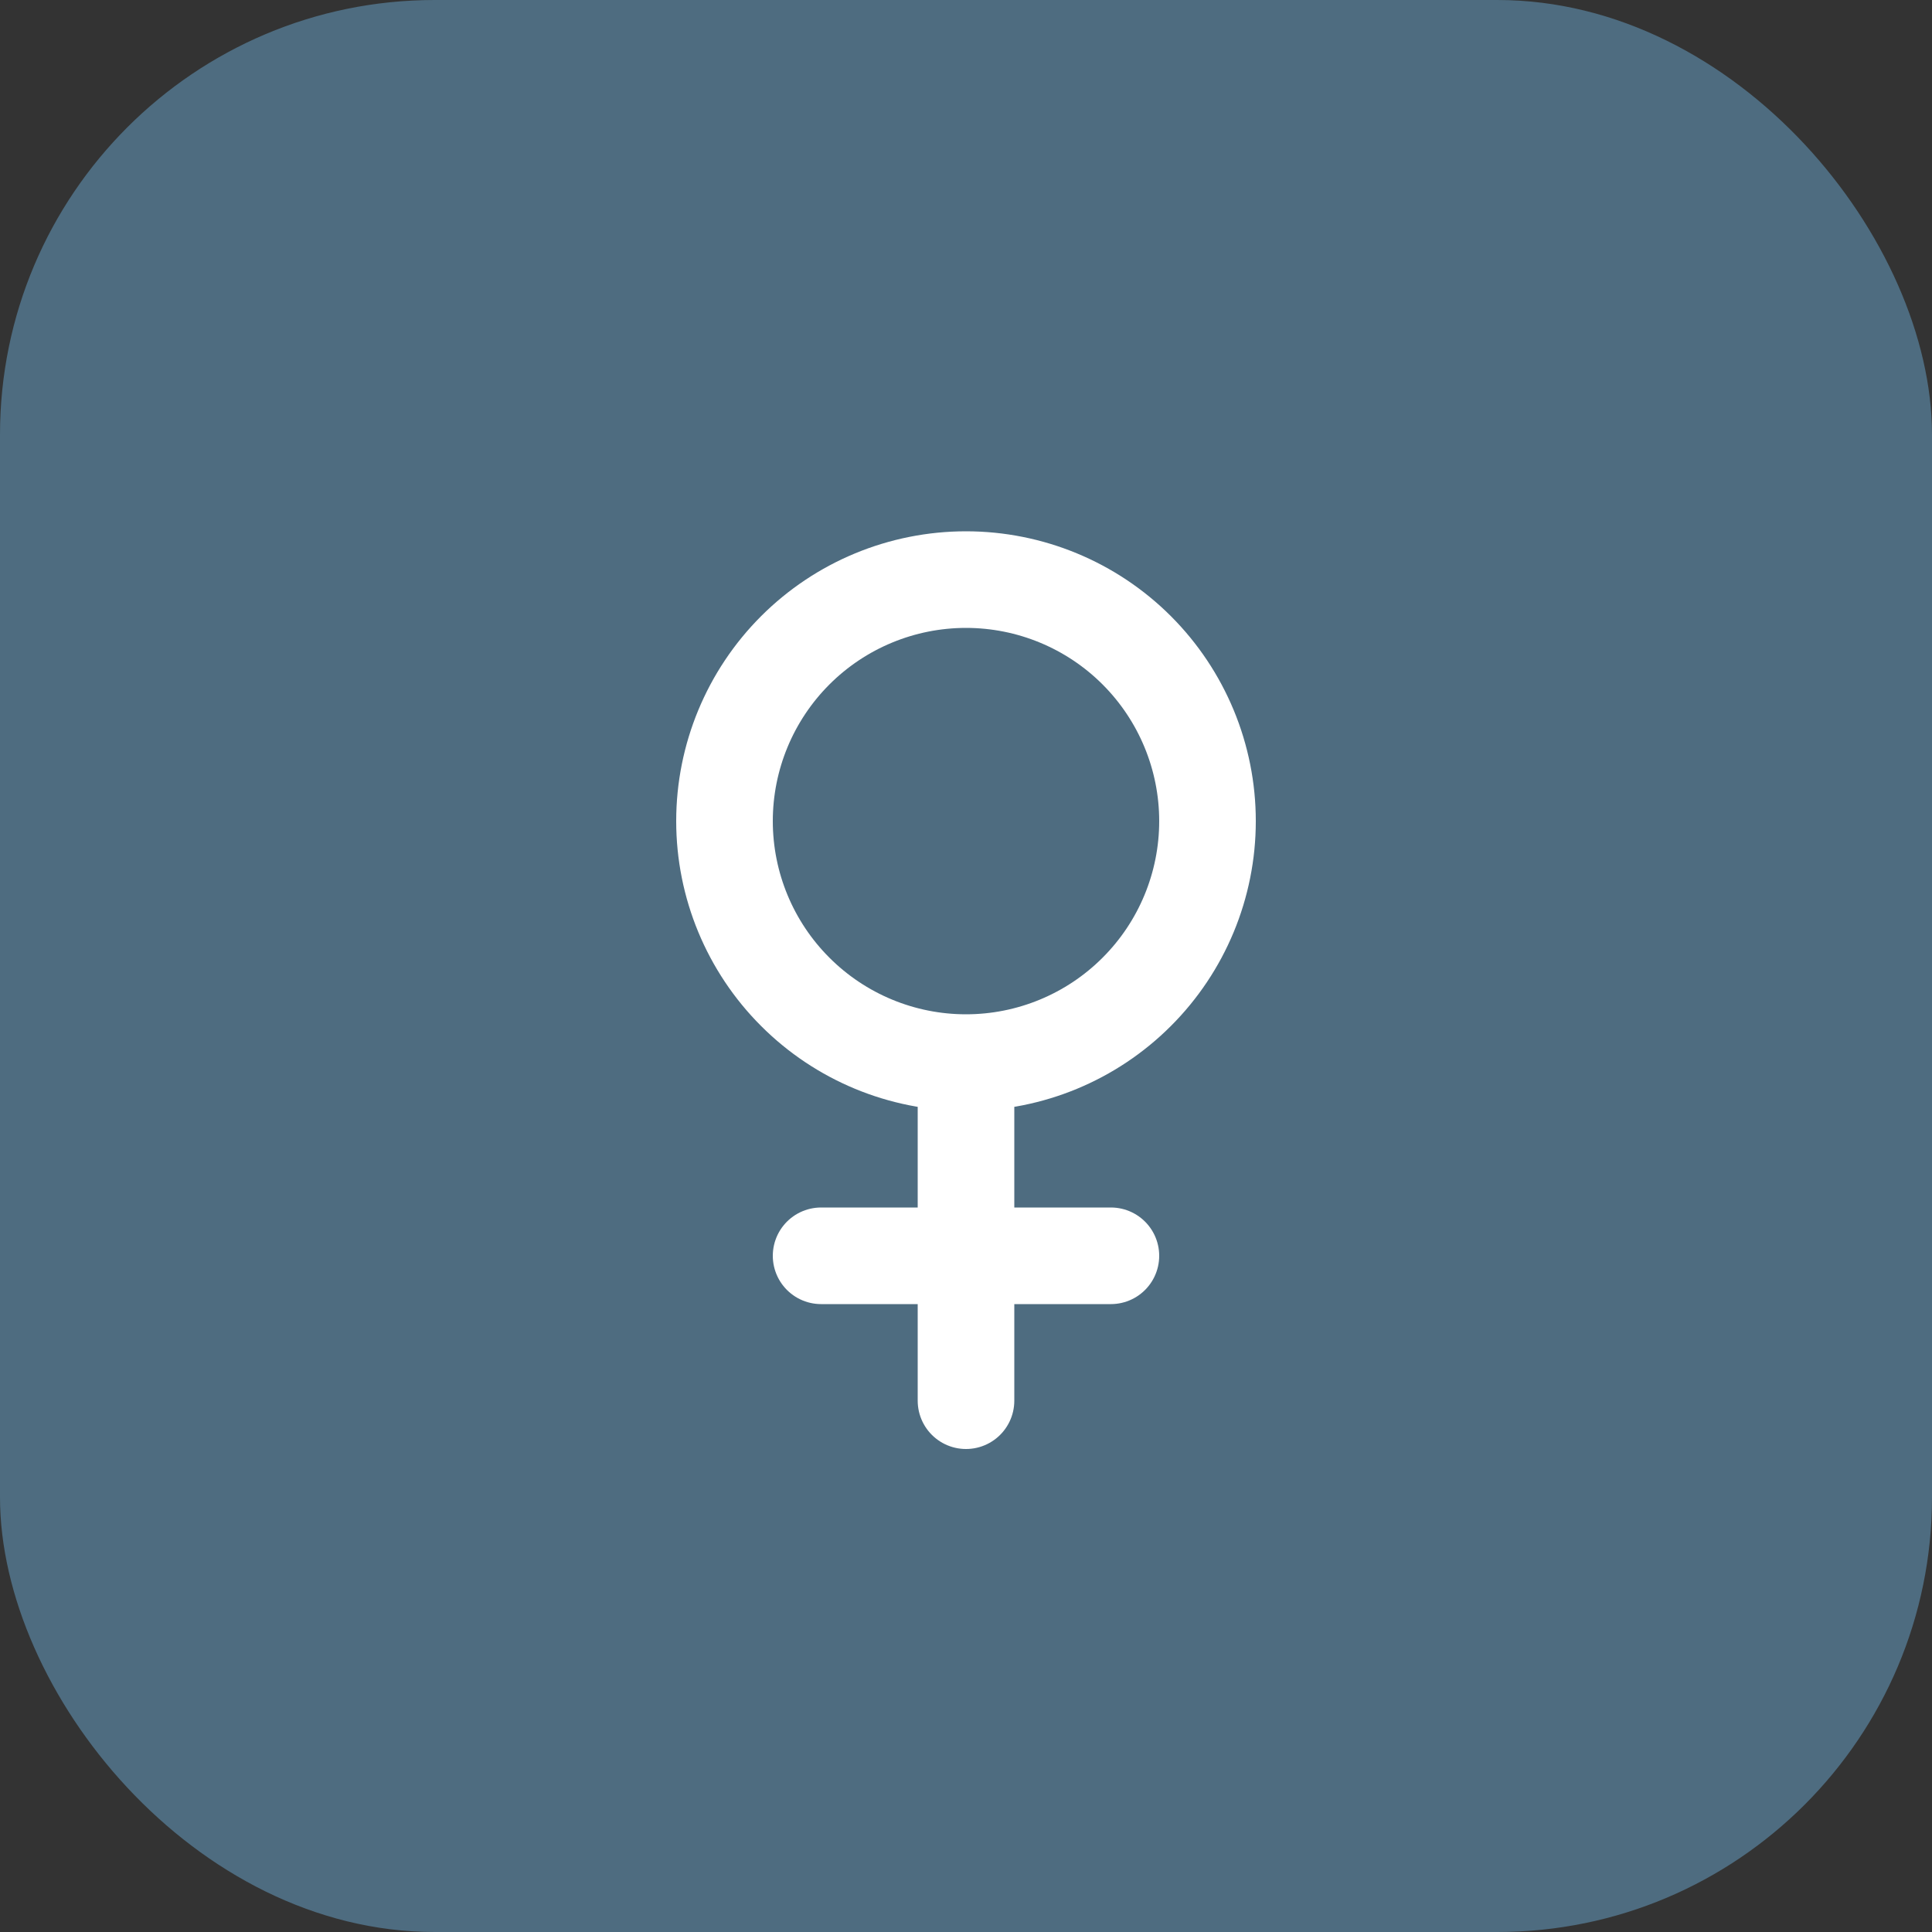
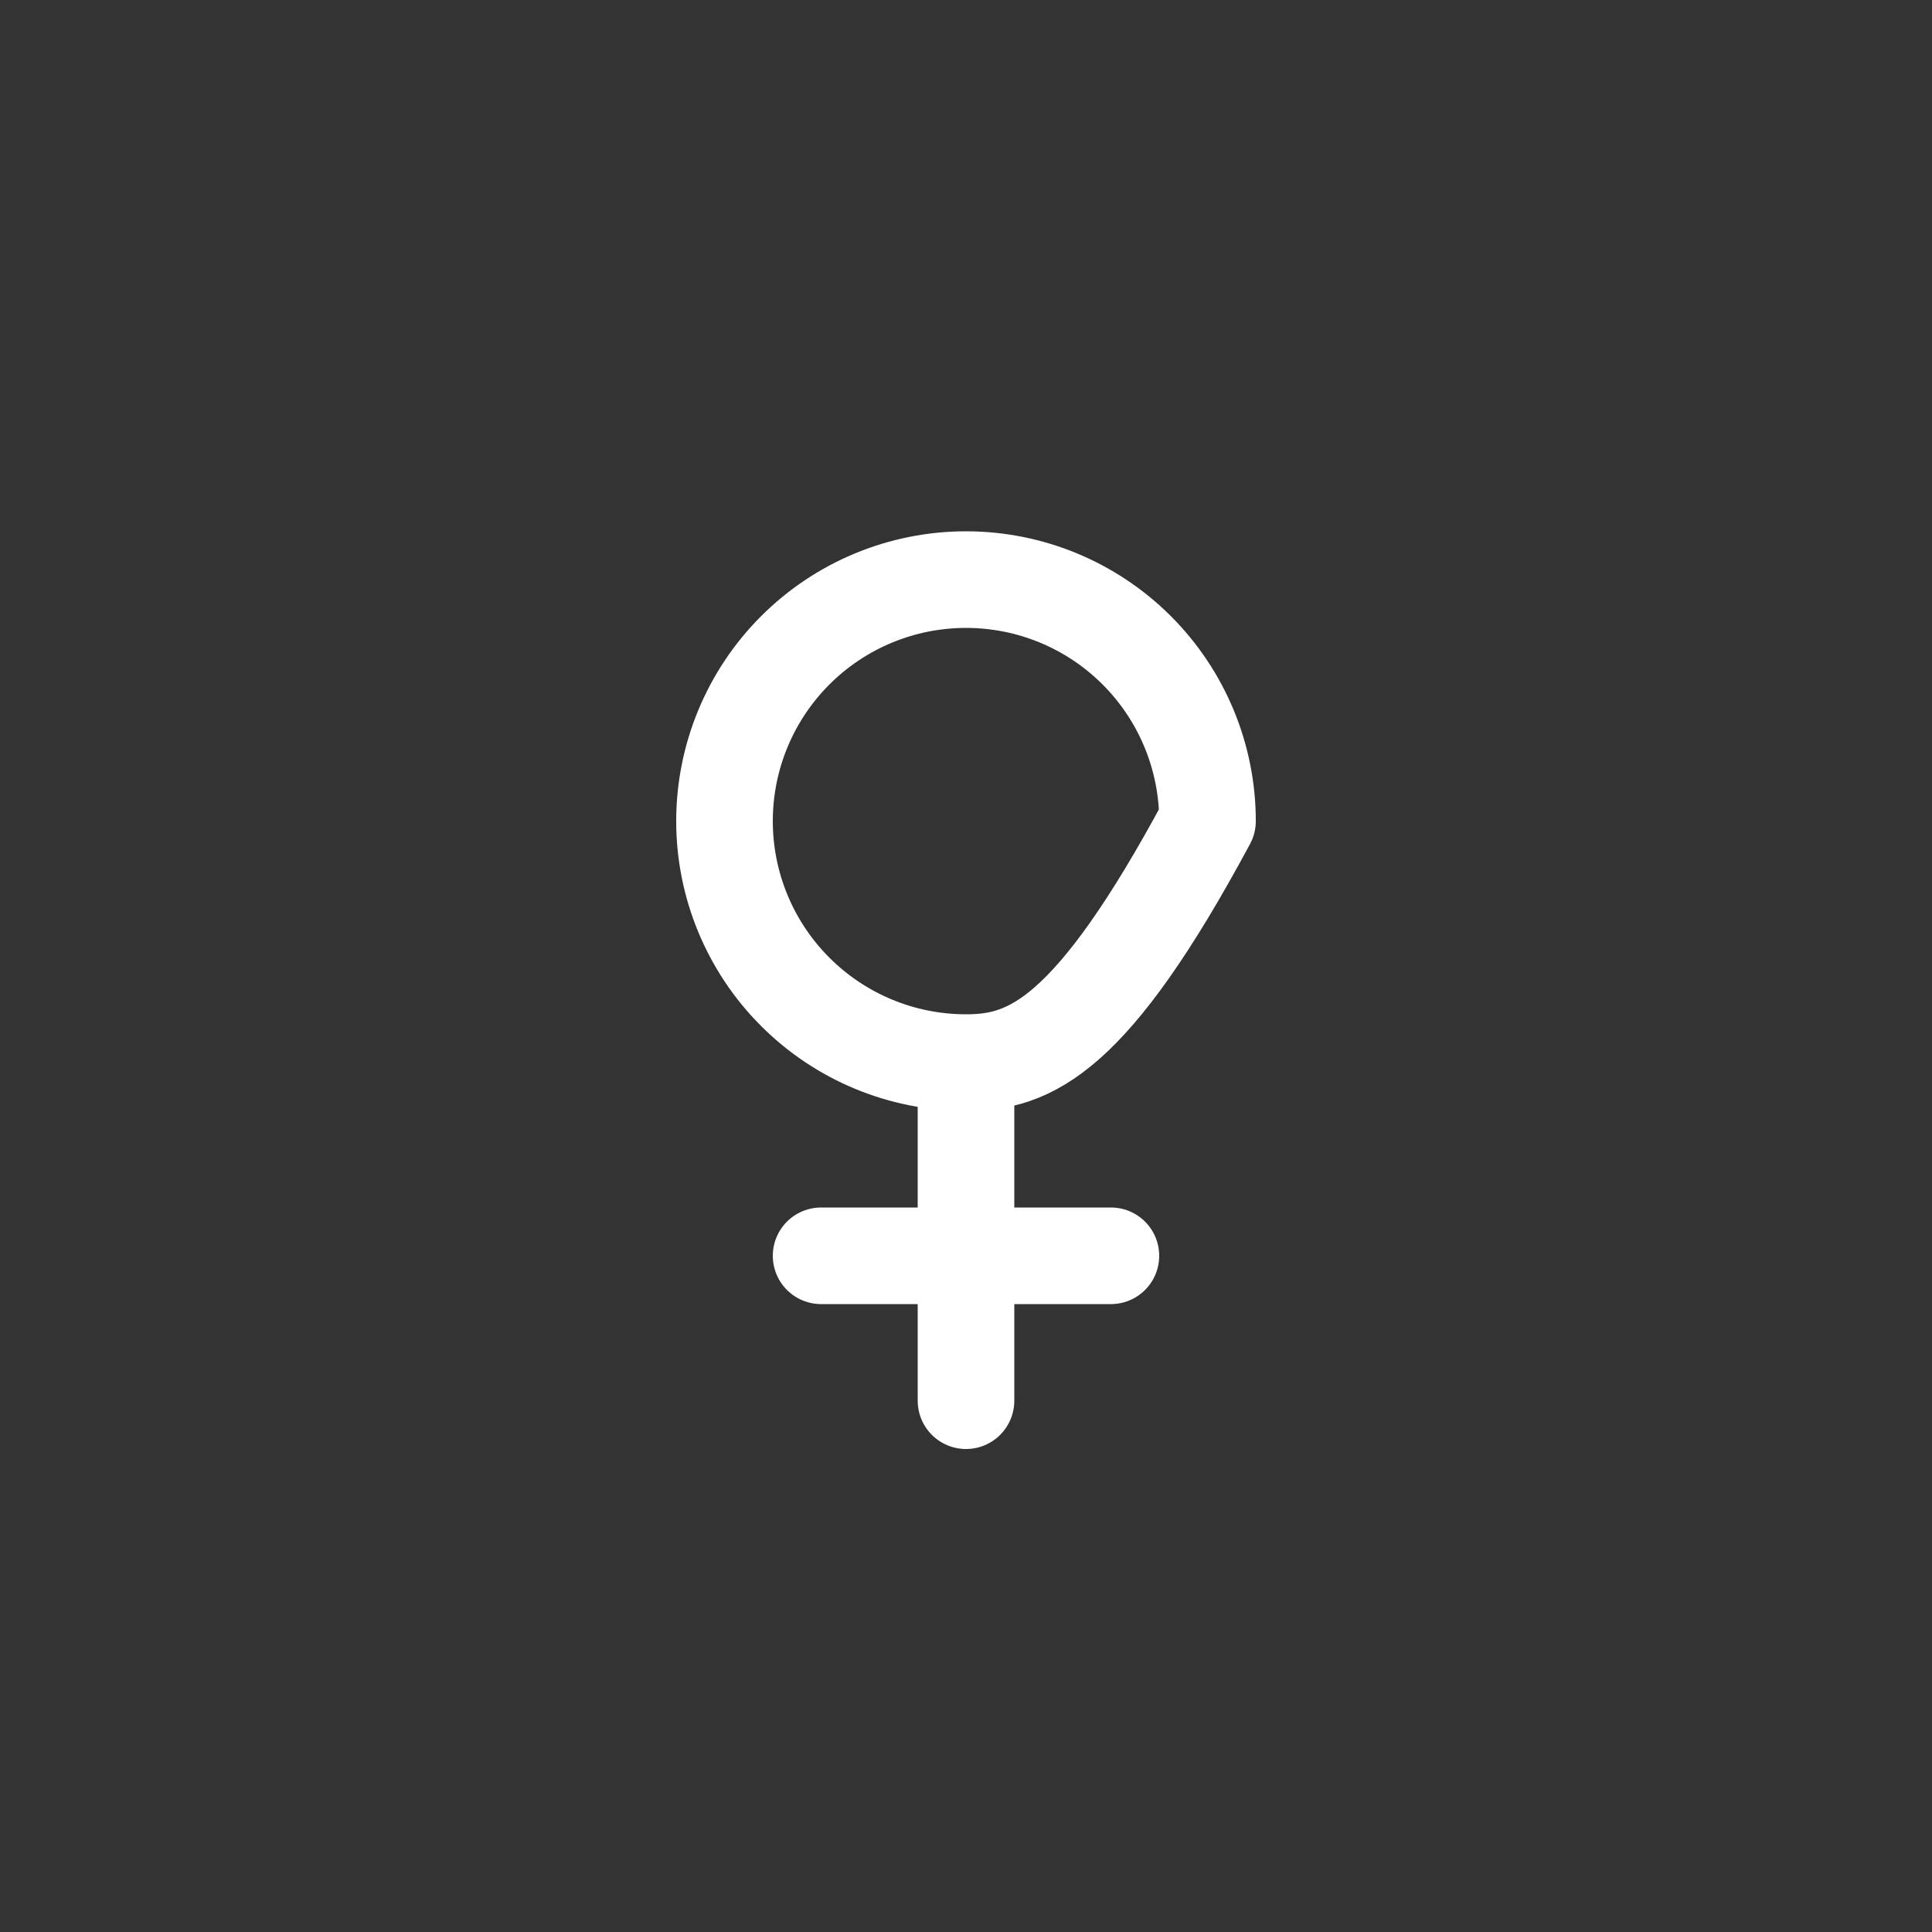
<svg xmlns="http://www.w3.org/2000/svg" width="40" height="40" viewBox="0 0 40 40" fill="none">
  <rect x="0" y="0" width="40" height="40" fill="#333333" stroke="none" />
-   <rect width="40" height="40" rx="9" fill="#4E6C80" />
-   <path d="M20 22C18.674 22 17.402 21.473 16.465 20.535C15.527 19.598 15 18.326 15 17C15 15.674 15.527 14.402 16.465 13.464C17.402 12.527 18.674 12 20 12C21.326 12 22.598 12.527 23.535 13.464C24.473 14.402 25 15.674 25 17C25 18.326 24.473 19.598 23.535 20.535C22.598 21.473 21.326 22 20 22ZM20 22V29M17 26H23" stroke="white" stroke-width="2" stroke-linecap="round" stroke-linejoin="round" />
+   <path d="M20 22C18.674 22 17.402 21.473 16.465 20.535C15.527 19.598 15 18.326 15 17C15 15.674 15.527 14.402 16.465 13.464C17.402 12.527 18.674 12 20 12C21.326 12 22.598 12.527 23.535 13.464C24.473 14.402 25 15.674 25 17C22.598 21.473 21.326 22 20 22ZM20 22V29M17 26H23" stroke="white" stroke-width="2" stroke-linecap="round" stroke-linejoin="round" />
</svg>